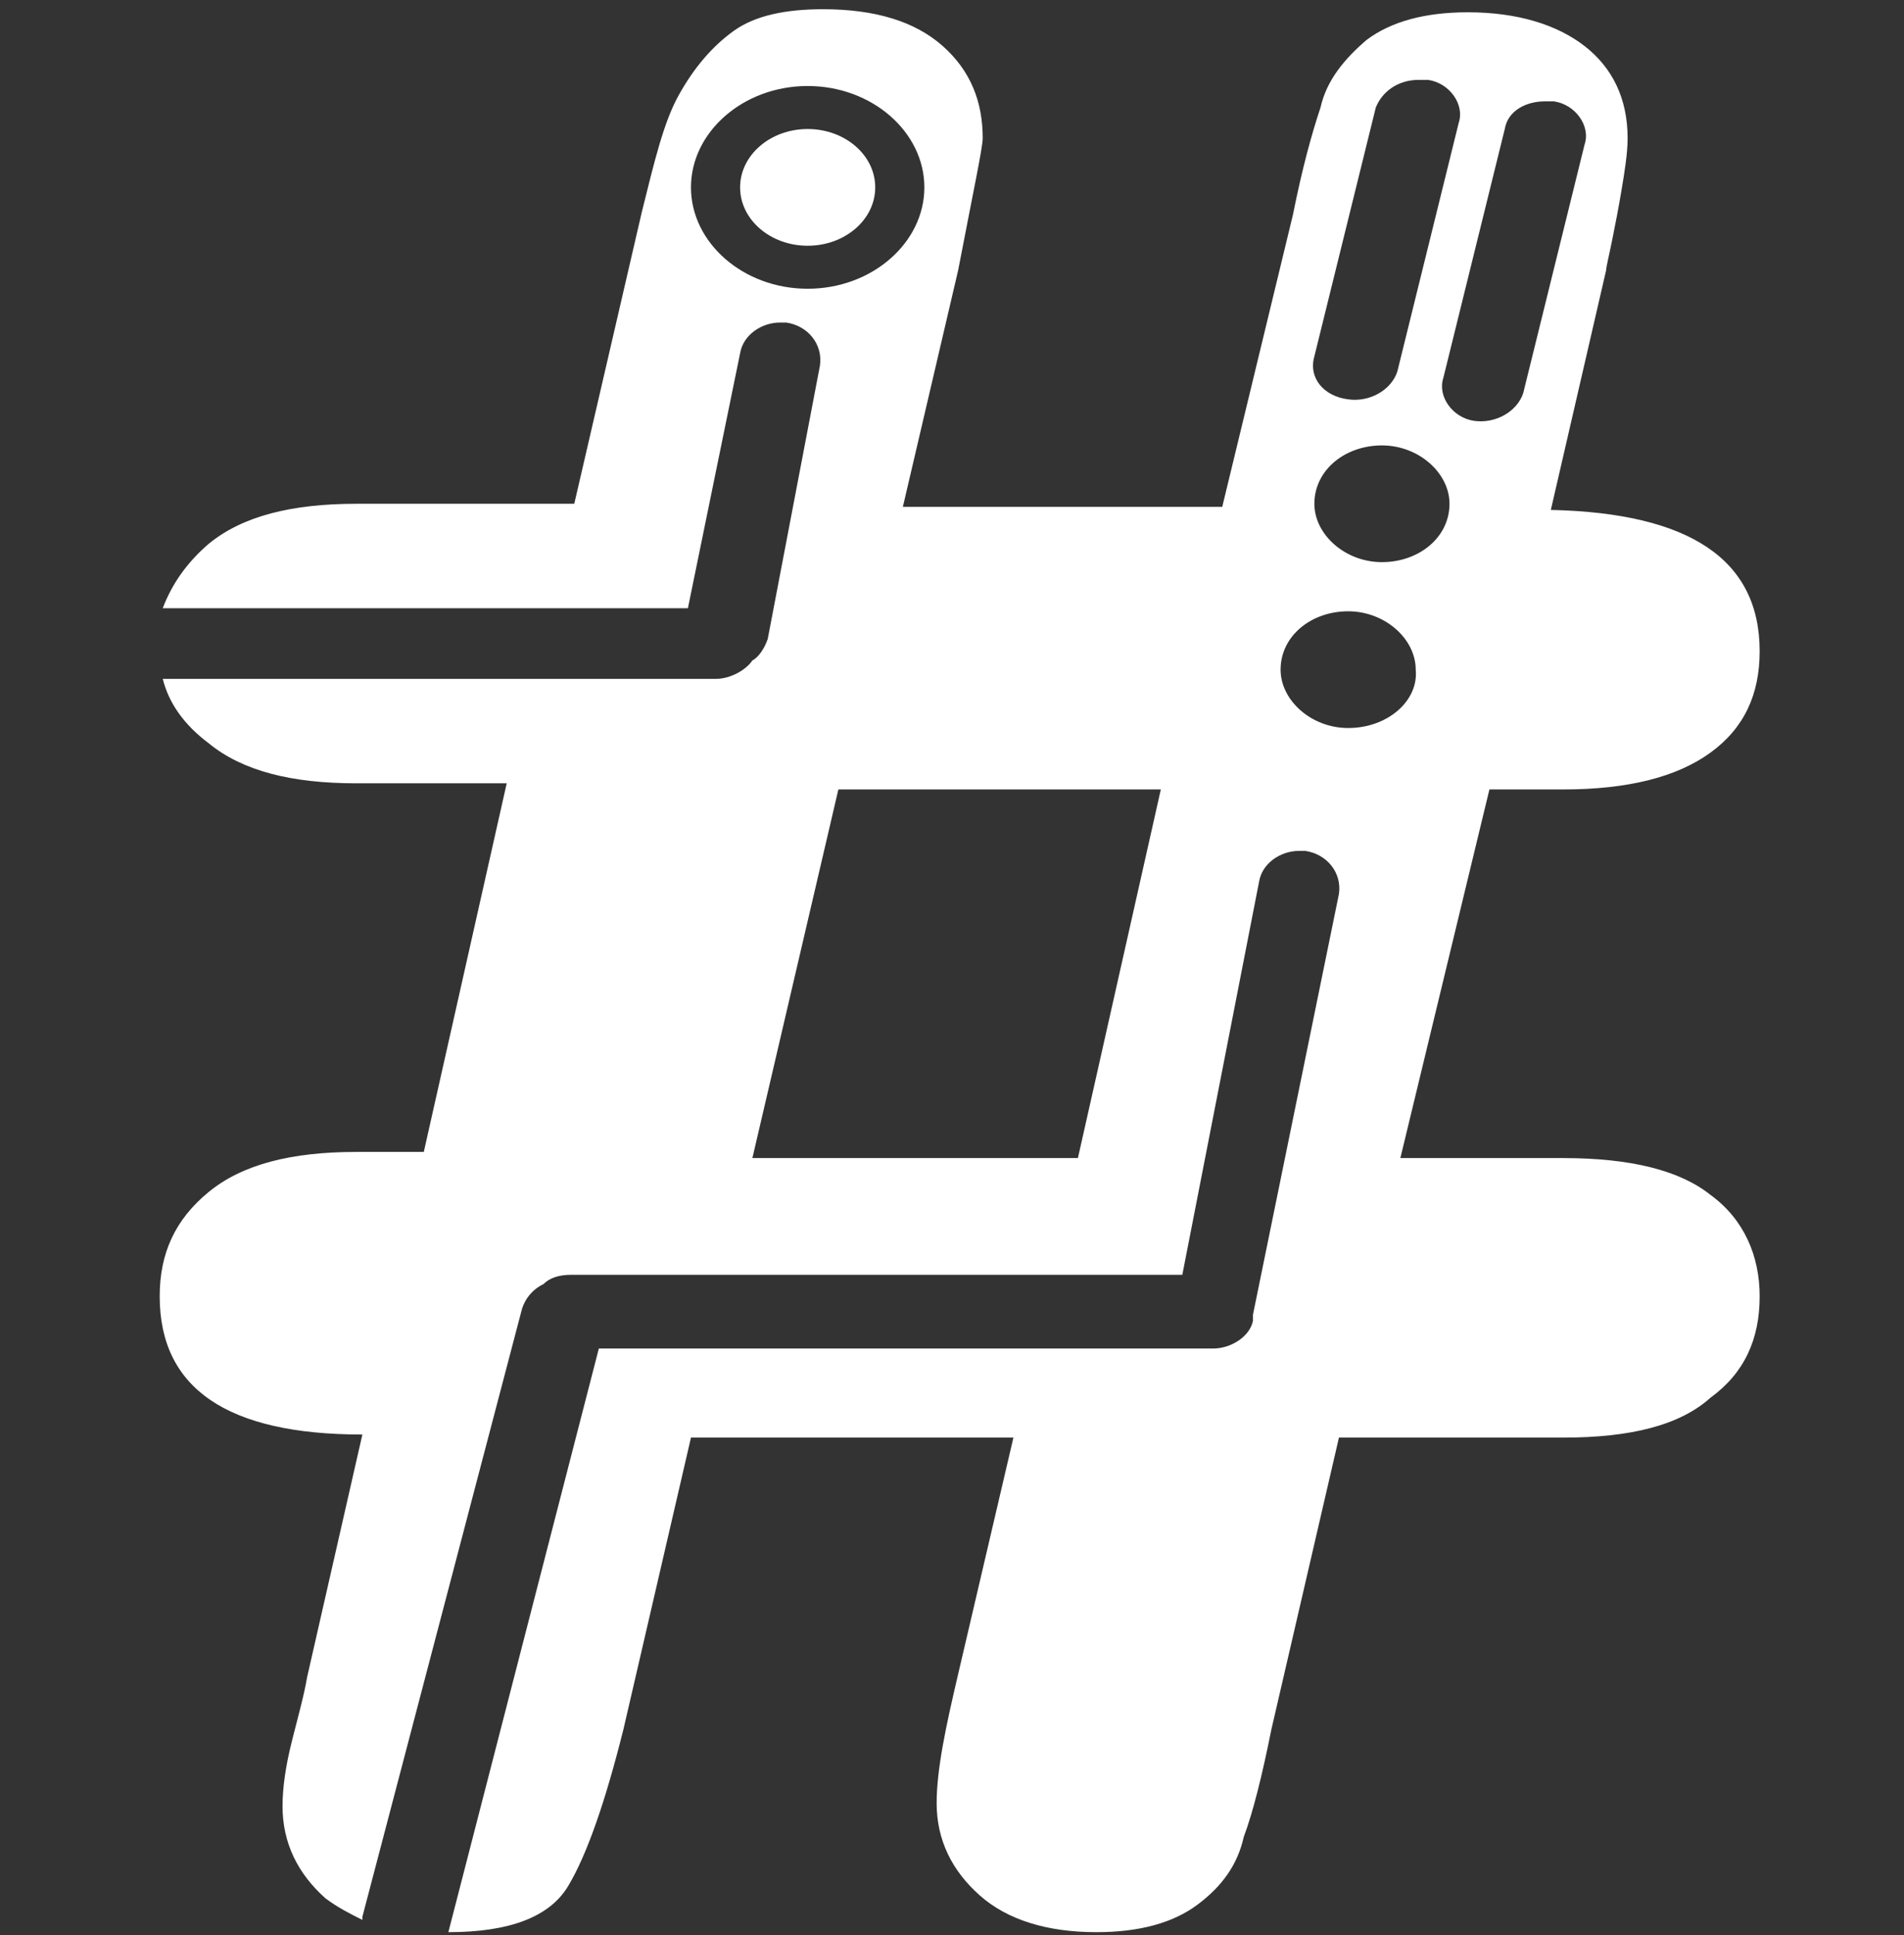
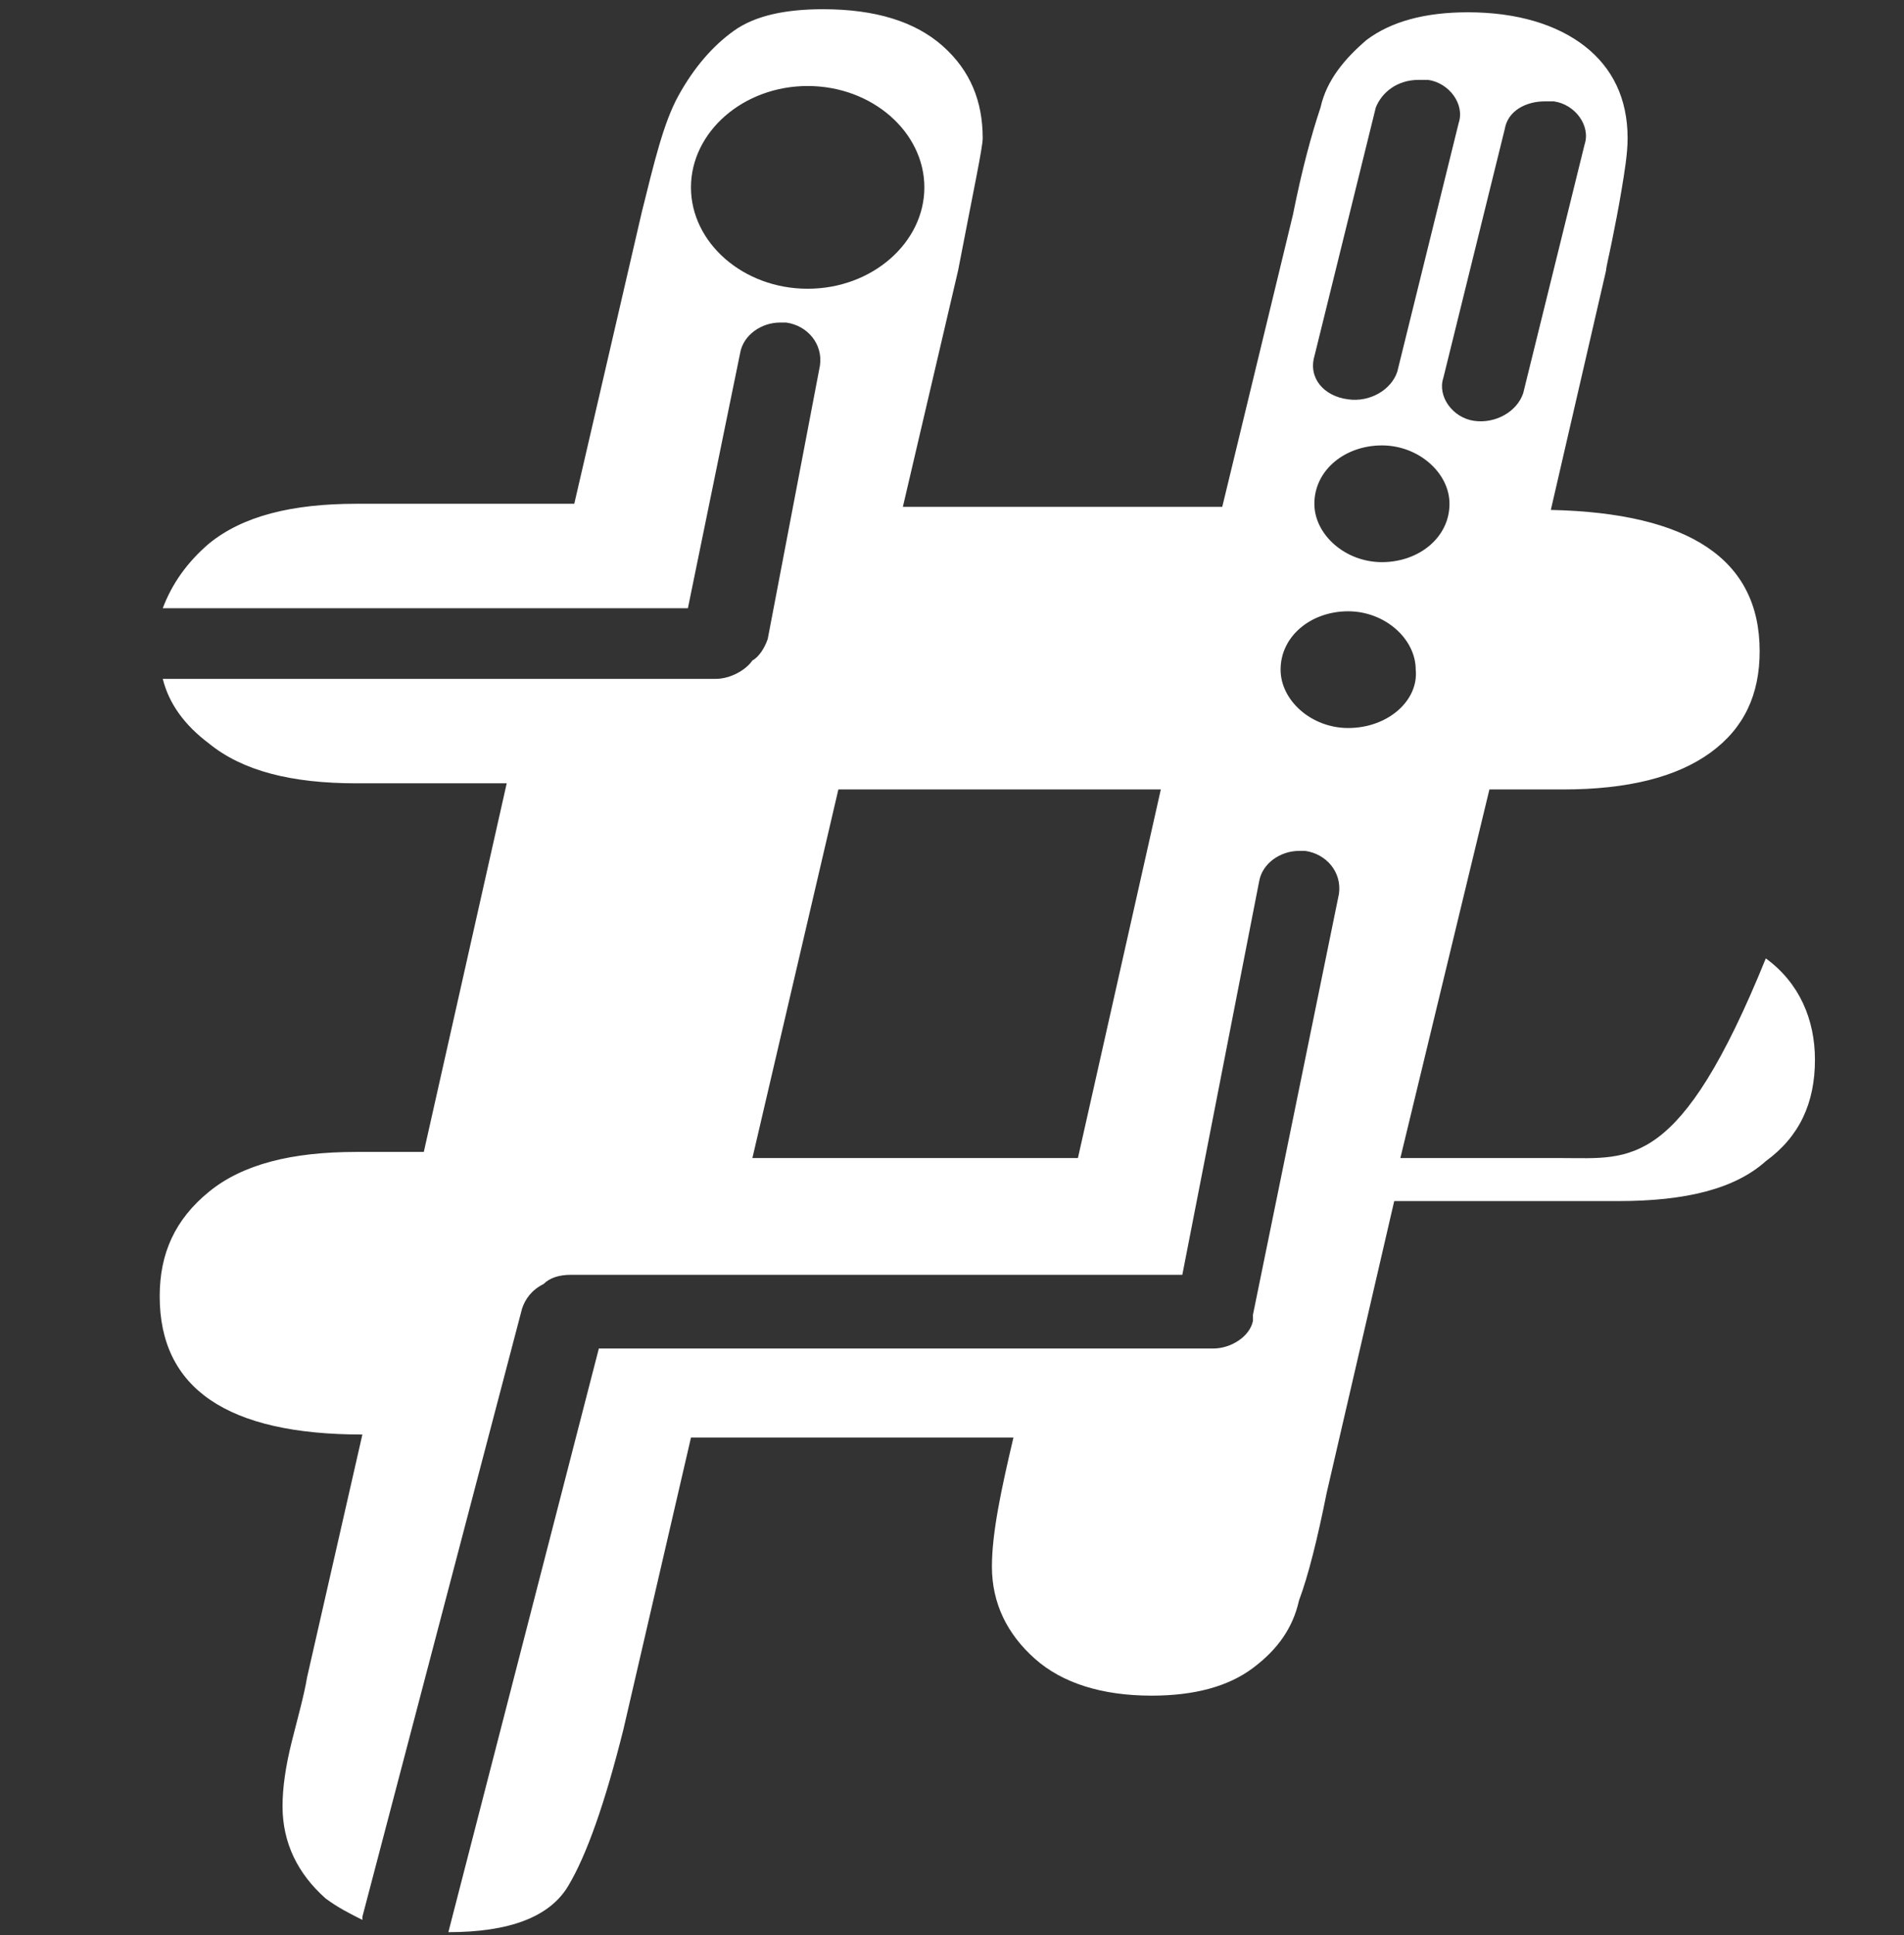
<svg xmlns="http://www.w3.org/2000/svg" version="1.1" id="Layer_1" x="0px" y="0px" viewBox="0 0 62 63" style="enable-background:new 0 0 62 63;" xml:space="preserve">
  <rect x="0" y="0" width="62" height="63" fill="#333333" stroke="none" />
  <style type="text/css">
	.st0{fill:#FFFFFF;}
</style>
  <g>
    <g>
      <g>
-         <path class="st0" d="M50.9,37.7h-5.3l2.9-12h2.4c2.1,0,3.7-0.4,4.8-1.2c1.1-0.8,1.6-1.9,1.6-3.3c0-3-2.3-4.5-6.8-4.6l1.8-7.8     c0-0.1,0.1-0.5,0.2-1c0.1-0.5,0.2-1,0.3-1.6C52.9,5.6,53,5,53,4.5c0-1.3-0.5-2.3-1.4-3c-0.9-0.7-2.2-1.1-3.8-1.1     c-1.4,0-2.5,0.3-3.3,0.9c-0.7,0.6-1.3,1.3-1.5,2.2c-0.3,0.9-0.6,2-0.9,3.5l-2.3,9.5H29.4l1.8-7.7C31.7,6.2,32,4.8,32,4.5     c0-1.2-0.4-2.2-1.3-3c-0.9-0.8-2.2-1.2-3.9-1.2c-1.2,0-2.2,0.2-2.9,0.7c-0.7,0.5-1.3,1.2-1.8,2.1s-0.8,2.2-1.2,3.8l-2.2,9.5h-7.1     c-2.1,0-3.7,0.4-4.8,1.3c-0.7,0.6-1.2,1.3-1.5,2.1h17.1l1.7-8.3c0.1-0.6,0.7-1,1.3-1c0.1,0,0.2,0,0.2,0c0.7,0.1,1.2,0.7,1.1,1.4     L25,20.8c-0.1,0.3-0.3,0.6-0.5,0.7c0,0,0,0,0,0c-0.2,0.3-0.7,0.6-1.2,0.6h-18c0.2,0.8,0.7,1.5,1.5,2.1c1.1,0.9,2.7,1.3,4.8,1.3     h4.9l-2.7,12h-2.2c-2.1,0-3.7,0.4-4.8,1.3c-1.1,0.9-1.6,2-1.6,3.4c0,3,2.2,4.5,6.6,4.5L10,54.6c-0.1,0.6-0.3,1.3-0.5,2.1     c-0.2,0.8-0.3,1.5-0.3,2.1c0,1.2,0.5,2.2,1.4,3c0.4,0.3,0.8,0.5,1.2,0.7c0,0,0-0.1,0-0.1L17,42.6c0.1-0.3,0.3-0.6,0.7-0.8     c0,0,0,0,0,0c0.2-0.2,0.5-0.3,0.9-0.3h19.9L41,28.7c0.1-0.6,0.7-1,1.3-1c0.1,0,0.2,0,0.2,0c0.7,0.1,1.2,0.7,1.1,1.4l-2.8,13.7     c0,0.1,0,0.1,0,0.2c0,0,0,0,0,0c-0.1,0.5-0.7,0.9-1.3,0.9h-20l-4.9,19c0,0,0,0,0,0c2,0,3.3-0.5,3.9-1.5c0.6-1,1.2-2.7,1.8-5.1     l2.2-9.5h10.5l-1.8,7.7c-0.4,1.7-0.7,3.1-0.7,4.2c0,1.2,0.5,2.2,1.4,3c0.9,0.8,2.2,1.2,3.8,1.2c1.4,0,2.5-0.3,3.3-0.9     c0.8-0.6,1.3-1.3,1.5-2.2c0.3-0.8,0.6-2,0.9-3.5l2.2-9.5h7.3c2.2,0,3.8-0.4,4.8-1.3c1.1-0.8,1.6-1.9,1.6-3.3     c0-1.3-0.5-2.5-1.6-3.3C54.7,38.1,53.1,37.7,50.9,37.7z M26.3,9.4c-2.1,0-3.8-1.5-3.8-3.3c0-1.8,1.7-3.3,3.8-3.3s3.8,1.5,3.8,3.3     C30.1,7.9,28.4,9.4,26.3,9.4z M35.1,37.7H24.5l2.8-12h10.5L35.1,37.7z M45,18.3c-1.2,0-2.2-0.9-2.2-1.9c0-1.1,1-1.9,2.2-1.9     c1.2,0,2.2,0.9,2.2,1.9C47.2,17.5,46.2,18.3,45,18.3z M49,4.2c0.1-0.6,0.7-0.9,1.3-0.9c0.1,0,0.2,0,0.3,0c0.7,0.1,1.2,0.8,1,1.4     l-2,8.1c-0.2,0.6-0.9,1-1.6,0.9c-0.7-0.1-1.2-0.8-1-1.4L49,4.2z M42.8,11.6l2-8.1C45,3,45.5,2.6,46.2,2.6c0.1,0,0.2,0,0.3,0     c0.7,0.1,1.2,0.8,1,1.4l-2,8.1c-0.2,0.6-0.9,1-1.6,0.9C43.1,12.9,42.6,12.3,42.8,11.6z M43.9,23.7c-1.2,0-2.2-0.9-2.2-1.9     c0-1.1,1-1.9,2.2-1.9c1.2,0,2.2,0.9,2.2,1.9C46.2,22.8,45.2,23.7,43.9,23.7z" />
+         <path class="st0" d="M50.9,37.7h-5.3l2.9-12h2.4c2.1,0,3.7-0.4,4.8-1.2c1.1-0.8,1.6-1.9,1.6-3.3c0-3-2.3-4.5-6.8-4.6l1.8-7.8     c0-0.1,0.1-0.5,0.2-1c0.1-0.5,0.2-1,0.3-1.6C52.9,5.6,53,5,53,4.5c0-1.3-0.5-2.3-1.4-3c-0.9-0.7-2.2-1.1-3.8-1.1     c-1.4,0-2.5,0.3-3.3,0.9c-0.7,0.6-1.3,1.3-1.5,2.2c-0.3,0.9-0.6,2-0.9,3.5l-2.3,9.5H29.4l1.8-7.7C31.7,6.2,32,4.8,32,4.5     c0-1.2-0.4-2.2-1.3-3c-0.9-0.8-2.2-1.2-3.9-1.2c-1.2,0-2.2,0.2-2.9,0.7c-0.7,0.5-1.3,1.2-1.8,2.1s-0.8,2.2-1.2,3.8l-2.2,9.5h-7.1     c-2.1,0-3.7,0.4-4.8,1.3c-0.7,0.6-1.2,1.3-1.5,2.1h17.1l1.7-8.3c0.1-0.6,0.7-1,1.3-1c0.1,0,0.2,0,0.2,0c0.7,0.1,1.2,0.7,1.1,1.4     L25,20.8c-0.1,0.3-0.3,0.6-0.5,0.7c0,0,0,0,0,0c-0.2,0.3-0.7,0.6-1.2,0.6h-18c0.2,0.8,0.7,1.5,1.5,2.1c1.1,0.9,2.7,1.3,4.8,1.3     h4.9l-2.7,12h-2.2c-2.1,0-3.7,0.4-4.8,1.3c-1.1,0.9-1.6,2-1.6,3.4c0,3,2.2,4.5,6.6,4.5L10,54.6c-0.1,0.6-0.3,1.3-0.5,2.1     c-0.2,0.8-0.3,1.5-0.3,2.1c0,1.2,0.5,2.2,1.4,3c0.4,0.3,0.8,0.5,1.2,0.7c0,0,0-0.1,0-0.1L17,42.6c0.1-0.3,0.3-0.6,0.7-0.8     c0,0,0,0,0,0c0.2-0.2,0.5-0.3,0.9-0.3h19.9L41,28.7c0.1-0.6,0.7-1,1.3-1c0.1,0,0.2,0,0.2,0c0.7,0.1,1.2,0.7,1.1,1.4l-2.8,13.7     c0,0.1,0,0.1,0,0.2c0,0,0,0,0,0c-0.1,0.5-0.7,0.9-1.3,0.9h-20l-4.9,19c0,0,0,0,0,0c2,0,3.3-0.5,3.9-1.5c0.6-1,1.2-2.7,1.8-5.1     l2.2-9.5h10.5c-0.4,1.7-0.7,3.1-0.7,4.2c0,1.2,0.5,2.2,1.4,3c0.9,0.8,2.2,1.2,3.8,1.2c1.4,0,2.5-0.3,3.3-0.9     c0.8-0.6,1.3-1.3,1.5-2.2c0.3-0.8,0.6-2,0.9-3.5l2.2-9.5h7.3c2.2,0,3.8-0.4,4.8-1.3c1.1-0.8,1.6-1.9,1.6-3.3     c0-1.3-0.5-2.5-1.6-3.3C54.7,38.1,53.1,37.7,50.9,37.7z M26.3,9.4c-2.1,0-3.8-1.5-3.8-3.3c0-1.8,1.7-3.3,3.8-3.3s3.8,1.5,3.8,3.3     C30.1,7.9,28.4,9.4,26.3,9.4z M35.1,37.7H24.5l2.8-12h10.5L35.1,37.7z M45,18.3c-1.2,0-2.2-0.9-2.2-1.9c0-1.1,1-1.9,2.2-1.9     c1.2,0,2.2,0.9,2.2,1.9C47.2,17.5,46.2,18.3,45,18.3z M49,4.2c0.1-0.6,0.7-0.9,1.3-0.9c0.1,0,0.2,0,0.3,0c0.7,0.1,1.2,0.8,1,1.4     l-2,8.1c-0.2,0.6-0.9,1-1.6,0.9c-0.7-0.1-1.2-0.8-1-1.4L49,4.2z M42.8,11.6l2-8.1C45,3,45.5,2.6,46.2,2.6c0.1,0,0.2,0,0.3,0     c0.7,0.1,1.2,0.8,1,1.4l-2,8.1c-0.2,0.6-0.9,1-1.6,0.9C43.1,12.9,42.6,12.3,42.8,11.6z M43.9,23.7c-1.2,0-2.2-0.9-2.2-1.9     c0-1.1,1-1.9,2.2-1.9c1.2,0,2.2,0.9,2.2,1.9C46.2,22.8,45.2,23.7,43.9,23.7z" />
      </g>
-       <ellipse class="st0" cx="26.3" cy="6.1" rx="2.2" ry="1.9" />
    </g>
  </g>
</svg>